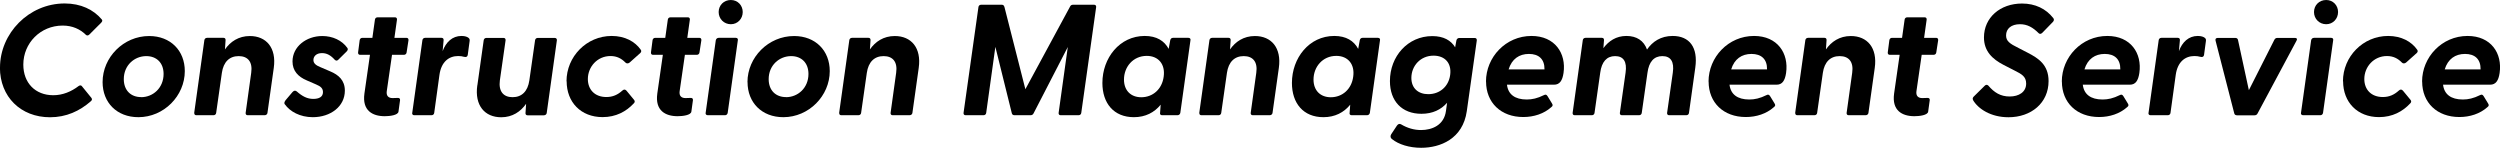
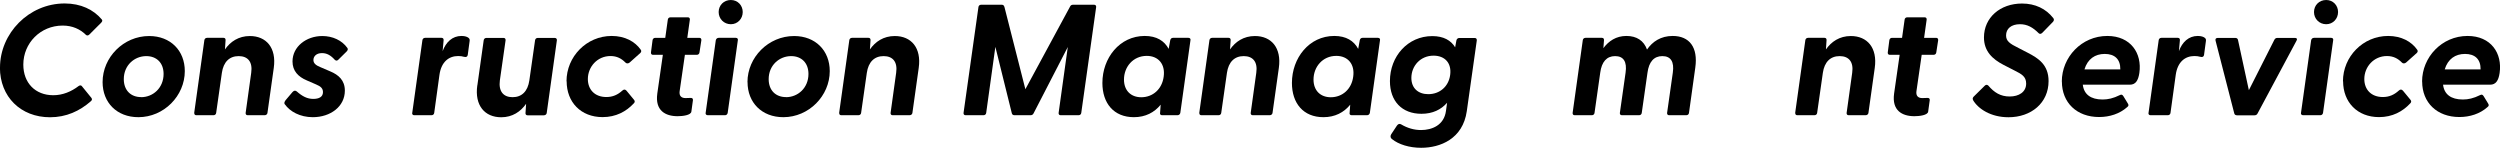
<svg xmlns="http://www.w3.org/2000/svg" id="_レイヤー_2" data-name="レイヤー 2" viewBox="0 0 332.39 19.63">
  <g id="_レイヤー_1-2" data-name="レイヤー 1">
    <g>
      <path d="m0,8.99C0,4.43,3.83.46,8.6.46c2.15,0,3.83.82,4.93,2.12.13.15.06.29-.08.44l-1.58,1.58c-.15.15-.34.15-.46.02-.76-.74-1.77-1.22-3.08-1.22-2.95,0-5.23,2.33-5.23,5.19,0,2.44,1.6,4.07,3.98,4.07,1.26,0,2.4-.48,3.37-1.22.17-.12.34-.12.44.02l1.26,1.55c.11.15.11.29-.06.44-1.5,1.32-3.29,2.14-5.44,2.14-3.9,0-6.66-2.73-6.66-6.61Z" />
      <path d="m13.64,10.92c0-3.3,2.78-6.13,6.19-6.13,2.85,0,4.74,1.95,4.74,4.66,0,3.3-2.78,6.13-6.17,6.13-2.87,0-4.76-1.95-4.76-4.66Zm5.12,2c1.58,0,2.99-1.22,2.99-3.09,0-1.49-.95-2.37-2.3-2.37-1.58,0-2.99,1.22-2.99,3.06,0,1.51.95,2.39,2.3,2.39Z" />
      <path d="m25.82,15.01l1.35-9.66c.02-.19.17-.32.36-.32h2.19c.19,0,.29.13.27.32l-.08,1.22c.72-1.03,1.81-1.78,3.31-1.78,2.17,0,3.56,1.55,3.18,4.24l-.84,5.98c-.02.19-.19.31-.38.31h-2.25c-.19,0-.29-.13-.27-.31l.74-5.33c.21-1.45-.44-2.22-1.67-2.22s-2.02.78-2.23,2.22l-.76,5.33c-.02.19-.17.31-.36.31h-2.28c-.19,0-.29-.13-.27-.31Z" />
      <path d="m37.87,13.88c-.11-.15-.08-.31.11-.57l.91-1.07c.23-.25.4-.21.57-.08.74.65,1.39.99,2.19.99.74,0,1.29-.25,1.29-.9,0-.48-.27-.76-.93-1.03l-1.22-.53c-1.14-.48-1.9-1.26-1.9-2.52,0-1.97,1.83-3.38,3.96-3.38,1.37,0,2.61.57,3.33,1.58.11.15.06.31-.08.46l-1.12,1.11c-.17.17-.32.15-.48,0-.53-.59-1.05-.88-1.69-.88-.76,0-1.14.44-1.14.92,0,.44.34.71.91.94l1.33.57c1.1.46,1.94,1.18,1.94,2.56,0,2.12-1.92,3.53-4.26,3.53-1.71,0-3.04-.76-3.71-1.7Z" />
-       <path d="m48.45,12.45l.74-5.16h-1.31c-.19,0-.29-.13-.27-.32l.21-1.62c.02-.19.17-.32.36-.32h1.33l.34-2.42c.02-.19.17-.31.36-.31h2.3c.19,0,.29.13.27.31l-.34,2.42h1.6c.19,0,.29.13.27.32l-.25,1.62c-.02.19-.17.32-.36.32h-1.58l-.7,4.85c-.08.61.23.9.78.9.19,0,.4,0,.65-.02.23-.02.36.08.34.29l-.21,1.53c-.06.48-1.16.61-1.83.61-1.64,0-3.01-.76-2.7-3Z" />
      <path d="m54.81,15.01l1.35-9.66c.02-.19.17-.32.36-.32h2.19c.19,0,.29.13.27.32l-.13,1.45c.44-1.2,1.29-2.02,2.51-2.02.49,0,.78.13.93.25s.17.23.15.42l-.25,1.85c-.04.23-.19.34-.51.25-.21-.06-.46-.1-.76-.1-1.29,0-2.25.82-2.49,2.48l-.7,5.08c-.02.19-.17.31-.36.31h-2.3c-.19,0-.29-.13-.27-.31Z" />
      <path d="m63.47,11.34l.84-5.98c.02-.19.17-.32.36-.32h2.28c.19,0,.29.13.27.32l-.76,5.33c-.19,1.45.46,2.23,1.69,2.23s2.02-.78,2.23-2.23l.76-5.33c.02-.19.17-.32.36-.32h2.25c.19,0,.32.13.29.32l-1.35,9.66c-.02.19-.19.31-.38.31h-2.17c-.19,0-.29-.13-.27-.31l.08-1.22c-.72,1.03-1.81,1.79-3.31,1.79-2.17,0-3.56-1.55-3.18-4.24Z" />
      <path d="m75.32,10.81c0-3.28,2.66-6.03,6.01-6.03,1.75,0,3.1.74,3.86,1.83.11.15.08.31-.06.44l-1.41,1.26c-.19.17-.44.15-.57,0-.51-.52-1.12-.86-1.98-.86-1.75,0-3.01,1.43-3.01,3.06,0,1.39.91,2.39,2.46,2.39.84,0,1.5-.29,2.13-.86.19-.17.36-.19.55.02l.99,1.2c.15.17.13.34-.02.48-1.01,1.09-2.38,1.83-4.15,1.83-2.89,0-4.78-1.99-4.78-4.77Z" />
      <path d="m87.39,12.45l.74-5.16h-1.31c-.19,0-.29-.13-.27-.32l.21-1.62c.02-.19.17-.32.36-.32h1.33l.34-2.42c.02-.19.17-.31.36-.31h2.3c.19,0,.29.13.27.31l-.34,2.42h1.6c.19,0,.29.13.27.32l-.25,1.62c-.02.19-.17.32-.36.32h-1.58l-.7,4.85c-.08.61.23.9.78.9.19,0,.4,0,.65-.02.23-.02.36.08.34.29l-.21,1.53c-.06.48-1.16.61-1.83.61-1.64,0-3.01-.76-2.7-3Z" />
      <path d="m93.82,15.01l1.35-9.66c.04-.19.19-.32.38-.32h2.28c.19,0,.32.13.27.32l-1.35,9.66c-.04.19-.17.31-.36.31h-2.28c-.19,0-.34-.13-.29-.31Zm3.35-15.01c.91,0,1.58.71,1.58,1.6s-.67,1.62-1.58,1.62-1.62-.71-1.62-1.62.7-1.6,1.62-1.6Z" />
      <path d="m99.38,10.92c0-3.3,2.78-6.13,6.2-6.13,2.85,0,4.74,1.95,4.74,4.66,0,3.3-2.78,6.13-6.17,6.13-2.87,0-4.76-1.95-4.76-4.66Zm5.12,2c1.58,0,2.99-1.22,2.99-3.09,0-1.49-.95-2.37-2.3-2.37-1.58,0-2.99,1.22-2.99,3.06,0,1.51.95,2.39,2.3,2.39Z" />
      <path d="m111.57,15.01l1.35-9.66c.02-.19.17-.32.36-.32h2.19c.19,0,.29.13.27.32l-.08,1.22c.72-1.03,1.81-1.78,3.31-1.78,2.17,0,3.56,1.55,3.18,4.24l-.84,5.98c-.02.19-.19.31-.38.31h-2.25c-.19,0-.29-.13-.27-.31l.74-5.33c.21-1.45-.44-2.22-1.67-2.22s-2.02.78-2.23,2.22l-.76,5.33c-.02.19-.17.31-.36.31h-2.28c-.19,0-.29-.13-.27-.31Z" />
      <path d="m128.11,15.01l1.98-14.07c.02-.19.17-.31.36-.31h2.74c.19,0,.29.08.36.31l2.78,10.92,5.96-11.02c.08-.15.21-.21.38-.21h2.8c.19,0,.29.13.27.31l-1.98,14.07c-.02.19-.17.31-.36.31h-2.38c-.19,0-.29-.13-.27-.31l1.22-8.76-4.55,8.82c-.08.17-.23.25-.4.25h-2.13c-.17,0-.32-.08-.36-.25l-2.19-8.84-1.22,8.78c-.02.19-.17.31-.36.31h-2.38c-.19,0-.29-.13-.27-.31Z" />
      <path d="m146.57,11.02c0-3.3,2.28-6.24,5.63-6.24,1.58,0,2.61.65,3.18,1.72l.21-1.15c.04-.19.17-.32.36-.32h2.06c.19,0,.32.13.27.32l-1.35,9.66c-.04.19-.19.31-.38.31h-2.04c-.19,0-.32-.13-.27-.31l.08-1.09c-.84,1.03-2.02,1.66-3.56,1.66-2.68,0-4.19-1.85-4.19-4.56Zm5.16,1.91c1.56,0,2.78-1.09,2.99-2.75.23-1.66-.72-2.75-2.25-2.75-1.83,0-3.03,1.47-3.03,3.15,0,1.45.91,2.35,2.3,2.35Z" />
      <path d="m159.45,15.01l1.35-9.66c.02-.19.17-.32.36-.32h2.19c.19,0,.29.13.27.32l-.08,1.22c.72-1.03,1.81-1.78,3.31-1.78,2.17,0,3.56,1.55,3.18,4.24l-.84,5.98c-.02.19-.19.31-.38.31h-2.25c-.19,0-.29-.13-.27-.31l.74-5.33c.21-1.45-.44-2.22-1.67-2.22s-2.02.78-2.23,2.22l-.76,5.33c-.02.19-.17.31-.36.31h-2.28c-.19,0-.29-.13-.27-.31Z" />
      <path d="m171.77,11.02c0-3.3,2.28-6.24,5.63-6.24,1.58,0,2.61.65,3.18,1.72l.21-1.15c.04-.19.17-.32.36-.32h2.06c.19,0,.32.13.27.32l-1.35,9.66c-.04.19-.19.31-.38.31h-2.04c-.19,0-.32-.13-.27-.31l.08-1.09c-.84,1.03-2.02,1.66-3.56,1.66-2.68,0-4.19-1.85-4.19-4.56Zm5.16,1.91c1.56,0,2.78-1.09,2.99-2.75.23-1.66-.72-2.75-2.25-2.75-1.83,0-3.03,1.47-3.03,3.15,0,1.45.91,2.35,2.3,2.35Z" />
      <path d="m185.05,18.48c-.21-.17-.21-.42-.08-.63l.76-1.15c.15-.21.34-.29.55-.17.84.5,1.73.76,2.66.76,1.43,0,3.06-.63,3.31-2.54l.15-1.09c-.8.92-1.92,1.47-3.41,1.47-2.59,0-4.19-1.68-4.19-4.35,0-3.3,2.38-5.98,5.63-5.98,1.5,0,2.49.57,3.04,1.49l.17-.92c.04-.19.19-.32.38-.32h2.06c.19,0,.29.13.27.32l-1.33,9.41c-.53,3.7-3.54,4.87-6.07,4.87-1.56,0-2.99-.44-3.88-1.16Zm4.85-5.96c1.5,0,2.7-.99,2.91-2.56.21-1.57-.7-2.56-2.21-2.56-1.77,0-2.95,1.39-2.95,2.96,0,1.37.91,2.16,2.25,2.16Z" />
-       <path d="m197.57,10.85c0-3.25,2.63-6.07,6.05-6.07,3.12,0,4.64,2.31,4.26,4.93-.15,1.01-.51,1.55-1.26,1.55h-6.26c.15,1.28,1.05,1.97,2.63,1.97.72,0,1.41-.15,2.3-.59.21-.11.34-.06.48.17l.55.9c.17.25.15.38-.08.55-.97.86-2.3,1.3-3.71,1.3-2.97,0-4.95-1.91-4.95-4.72Zm7.78-1.62c.02-1.39-.78-2.06-2.07-2.06s-2.28.67-2.7,2.06h4.76Z" />
      <path d="m209.09,15.01l1.35-9.66c.02-.19.17-.32.36-.32h2.19c.19,0,.29.13.27.32l-.08,1.05c.7-.94,1.69-1.62,3.06-1.62s2.32.63,2.74,1.81c.72-1.05,1.83-1.81,3.41-1.81,2.23,0,3.39,1.51,3.01,4.2l-.84,6.03c-.02.19-.17.31-.36.31h-2.28c-.19,0-.29-.13-.27-.31l.76-5.35c.21-1.45-.27-2.2-1.39-2.2s-1.79.76-1.98,2.22l-.76,5.33c-.02.19-.17.31-.36.31h-2.28c-.19,0-.29-.13-.27-.31l.76-5.35c.21-1.45-.27-2.2-1.39-2.2s-1.79.76-1.98,2.2l-.76,5.35c-.02.19-.17.31-.36.31h-2.28c-.19,0-.29-.13-.27-.31Z" />
-       <path d="m227.16,10.85c0-3.25,2.63-6.07,6.05-6.07,3.12,0,4.64,2.31,4.26,4.93-.15,1.01-.51,1.55-1.26,1.55h-6.26c.15,1.28,1.05,1.97,2.63,1.97.72,0,1.41-.15,2.3-.59.21-.11.34-.06.48.17l.55.9c.17.25.15.38-.08.55-.97.86-2.3,1.3-3.71,1.3-2.97,0-4.95-1.91-4.95-4.72Zm7.78-1.62c.02-1.39-.78-2.06-2.07-2.06s-2.28.67-2.7,2.06h4.76Z" />
      <path d="m238.68,15.01l1.35-9.66c.02-.19.17-.32.36-.32h2.19c.19,0,.29.13.27.32l-.08,1.22c.72-1.03,1.81-1.78,3.31-1.78,2.17,0,3.56,1.55,3.18,4.24l-.84,5.98c-.02.19-.19.31-.38.31h-2.25c-.19,0-.29-.13-.27-.31l.74-5.33c.21-1.45-.44-2.22-1.67-2.22s-2.02.78-2.23,2.22l-.76,5.33c-.02.19-.17.31-.36.31h-2.28c-.19,0-.29-.13-.27-.31Z" />
      <path d="m251.83,12.45l.74-5.16h-1.31c-.19,0-.29-.13-.27-.32l.21-1.62c.02-.19.17-.32.36-.32h1.33l.34-2.42c.02-.19.17-.31.36-.31h2.3c.19,0,.29.13.27.31l-.34,2.42h1.6c.19,0,.29.13.27.32l-.25,1.62c-.02.19-.17.32-.36.32h-1.58l-.7,4.85c-.08.61.23.9.78.9.19,0,.4,0,.65-.02.23-.02.36.08.34.29l-.21,1.53c-.06.48-1.16.61-1.83.61-1.64,0-3.01-.76-2.7-3Z" />
      <path d="m262.33,13.29c-.08-.15-.06-.29.08-.44l1.47-1.45c.15-.15.32-.17.48-.02.78.92,1.62,1.45,2.84,1.45s2.19-.59,2.19-1.72c0-.94-.61-1.26-1.52-1.72l-1.48-.76c-1.47-.76-2.61-1.81-2.61-3.65,0-2.64,2.15-4.51,5.06-4.51,1.75,0,3.18.69,4.15,1.93.13.15.13.34-.06.53l-1.39,1.43c-.17.17-.34.19-.48.06-.78-.78-1.52-1.2-2.49-1.2-1.16,0-1.85.59-1.85,1.49,0,.74.46,1.09,1.67,1.68l1.22.63c1.37.71,2.76,1.57,2.76,3.76,0,2.9-2.3,4.81-5.33,4.81-2.34,0-4.03-1.11-4.72-2.29Z" />
      <path d="m274.13,10.85c0-3.25,2.63-6.07,6.05-6.07,3.12,0,4.64,2.31,4.26,4.93-.15,1.01-.51,1.55-1.26,1.55h-6.26c.15,1.28,1.05,1.97,2.63,1.97.72,0,1.41-.15,2.3-.59.21-.11.34-.06.48.17l.55.9c.17.25.15.38-.08.55-.97.86-2.3,1.3-3.71,1.3-2.97,0-4.95-1.91-4.95-4.72Zm7.78-1.62c.02-1.39-.78-2.06-2.07-2.06s-2.28.67-2.7,2.06h4.76Z" />
      <path d="m285.66,15.01l1.35-9.66c.02-.19.17-.32.36-.32h2.19c.19,0,.29.13.27.32l-.13,1.45c.44-1.2,1.29-2.02,2.51-2.02.49,0,.78.13.93.25s.17.23.15.42l-.25,1.85c-.04.23-.19.34-.51.25-.21-.06-.46-.1-.76-.1-1.29,0-2.25.82-2.49,2.48l-.7,5.08c-.02.19-.17.31-.36.31h-2.3c-.19,0-.29-.13-.27-.31Z" />
      <path d="m297.06,15.08l-2.49-9.68c-.06-.23.06-.36.3-.36h2.32c.17,0,.32.08.36.25l1.45,6.7,3.39-6.7c.08-.17.23-.25.4-.25h2.34c.23,0,.34.13.21.36l-5.18,9.68c-.08.17-.23.25-.4.25h-2.34c-.17,0-.32-.08-.36-.25Z" />
      <path d="m305.93,15.01l1.35-9.66c.04-.19.19-.32.38-.32h2.28c.19,0,.32.13.27.32l-1.35,9.66c-.04.19-.17.31-.36.31h-2.28c-.19,0-.34-.13-.29-.31Zm3.35-15.01c.91,0,1.58.71,1.58,1.6s-.67,1.62-1.58,1.62-1.62-.71-1.62-1.62.7-1.6,1.62-1.6Z" />
      <path d="m311.51,10.81c0-3.28,2.66-6.03,6.01-6.03,1.75,0,3.1.74,3.86,1.83.11.15.08.31-.06.44l-1.41,1.26c-.19.17-.44.15-.57,0-.51-.52-1.12-.86-1.98-.86-1.75,0-3.01,1.43-3.01,3.06,0,1.39.91,2.39,2.46,2.39.84,0,1.5-.29,2.13-.86.19-.17.36-.19.55.02l.99,1.2c.15.17.13.34-.02.48-1.01,1.09-2.38,1.83-4.15,1.83-2.89,0-4.78-1.99-4.78-4.77Z" />
      <path d="m322.03,10.85c0-3.25,2.63-6.07,6.05-6.07,3.12,0,4.64,2.31,4.26,4.93-.15,1.01-.51,1.55-1.26,1.55h-6.26c.15,1.28,1.05,1.97,2.63,1.97.72,0,1.41-.15,2.3-.59.21-.11.34-.06.48.17l.55.9c.17.25.15.38-.08.55-.97.86-2.3,1.3-3.71,1.3-2.97,0-4.95-1.91-4.95-4.72Zm7.78-1.62c.02-1.39-.78-2.06-2.07-2.06s-2.28.67-2.7,2.06h4.76Z" />
    </g>
  </g>
</svg>